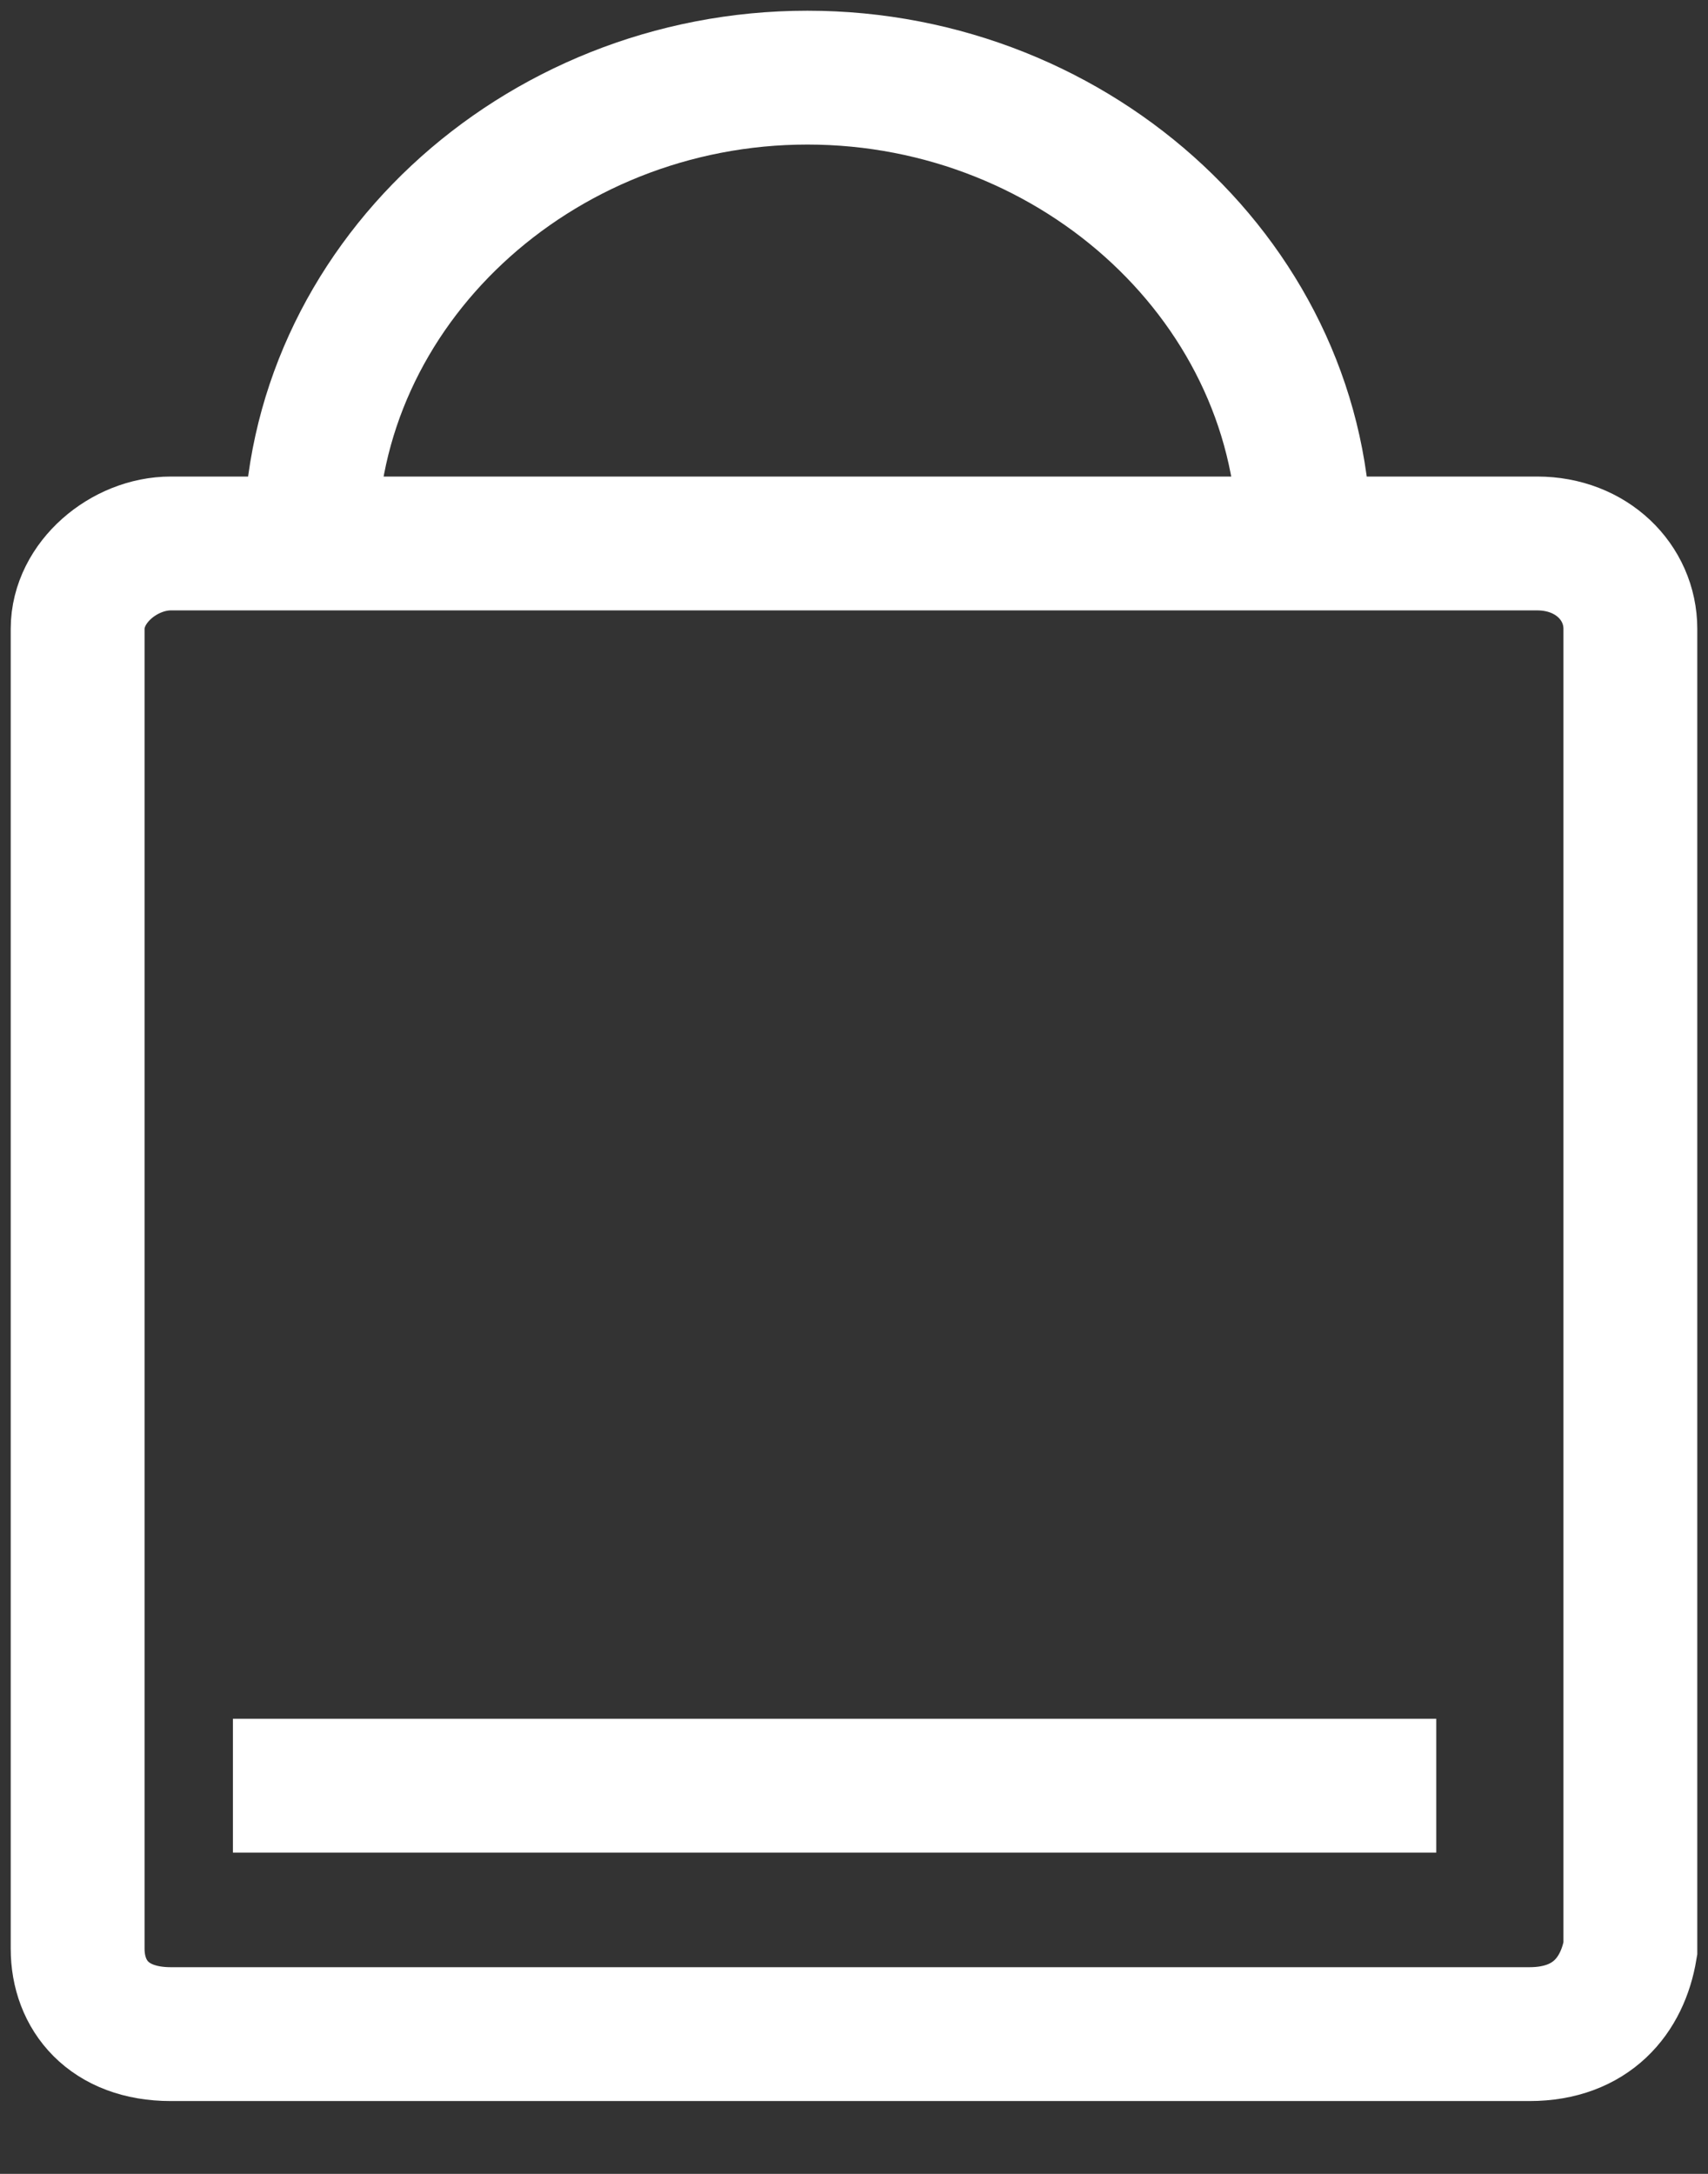
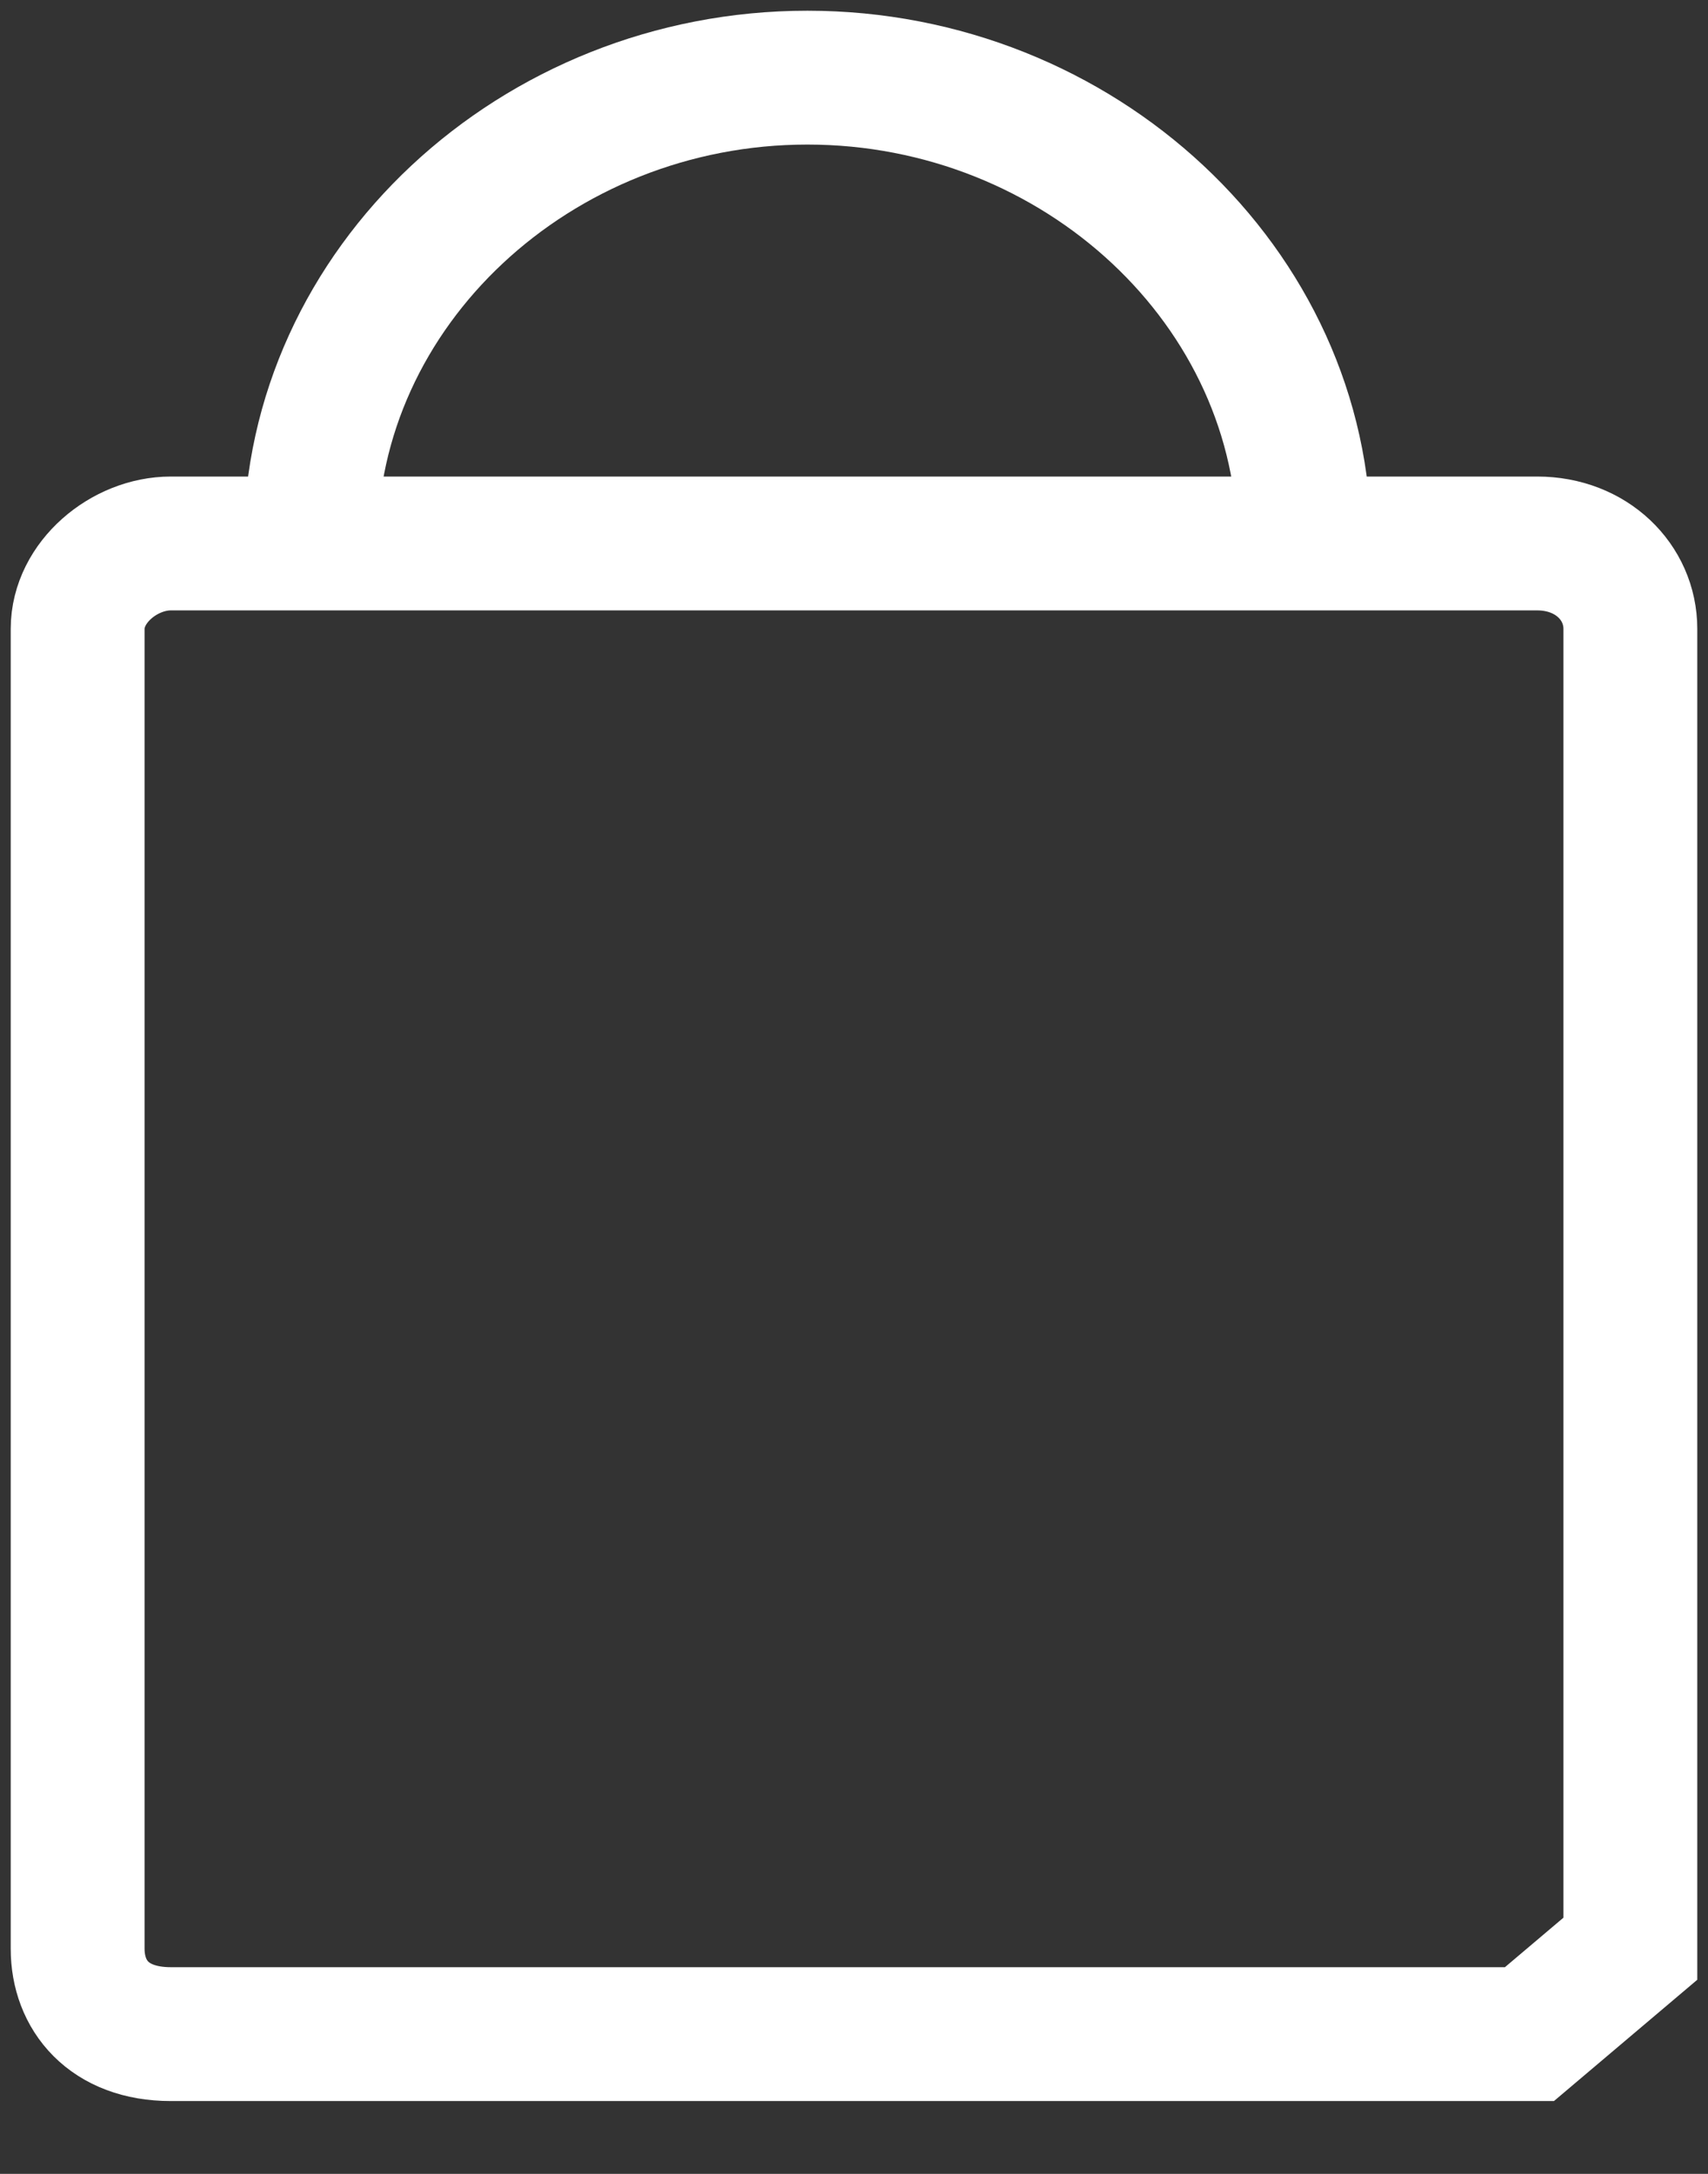
<svg xmlns="http://www.w3.org/2000/svg" version="1.1" id="Layer_1" x="0px" y="0px" viewBox="0 0 22 28" style="enable-background:new 0 0 22 28;" xml:space="preserve">
  <rect x="0" y="0" width="22" height="28" fill="#333333" stroke="none" />
  <style type="text/css">
	.st0{fill:none;stroke:#FFFFFF;stroke-width:1.724;}
</style>
  <title>B-01 Copy</title>
  <desc>Created with Sketch.</desc>
  <g id="Page-1">
    <g id="Artboard" transform="translate(-233, -25)">
      <g id="B-01-Copy" transform="translate(234, 26)">
-         <path id="Shape" class="st0" d="M18.7,25.2H1.2c-0.8,0-1.2-0.5-1.2-1.1v-17C0,6.5,0.6,6,1.2,6h17.6C19.5,6,20,6.5,20,7.1v17     C19.9,24.7,19.5,25.2,18.7,25.2z" />
+         <path id="Shape" class="st0" d="M18.7,25.2H1.2c-0.8,0-1.2-0.5-1.2-1.1v-17C0,6.5,0.6,6,1.2,6h17.6C19.5,6,20,6.5,20,7.1v17     z" />
        <path id="Shape_1_" class="st0" d="M3,6c0-3.3,2.9-6,6.4-6s6.4,2.7,6.4,6" />
-         <polyline id="Shape_2_" class="st0" points="2,22 6,22 17.5,22    " />
      </g>
    </g>
  </g>
</svg>